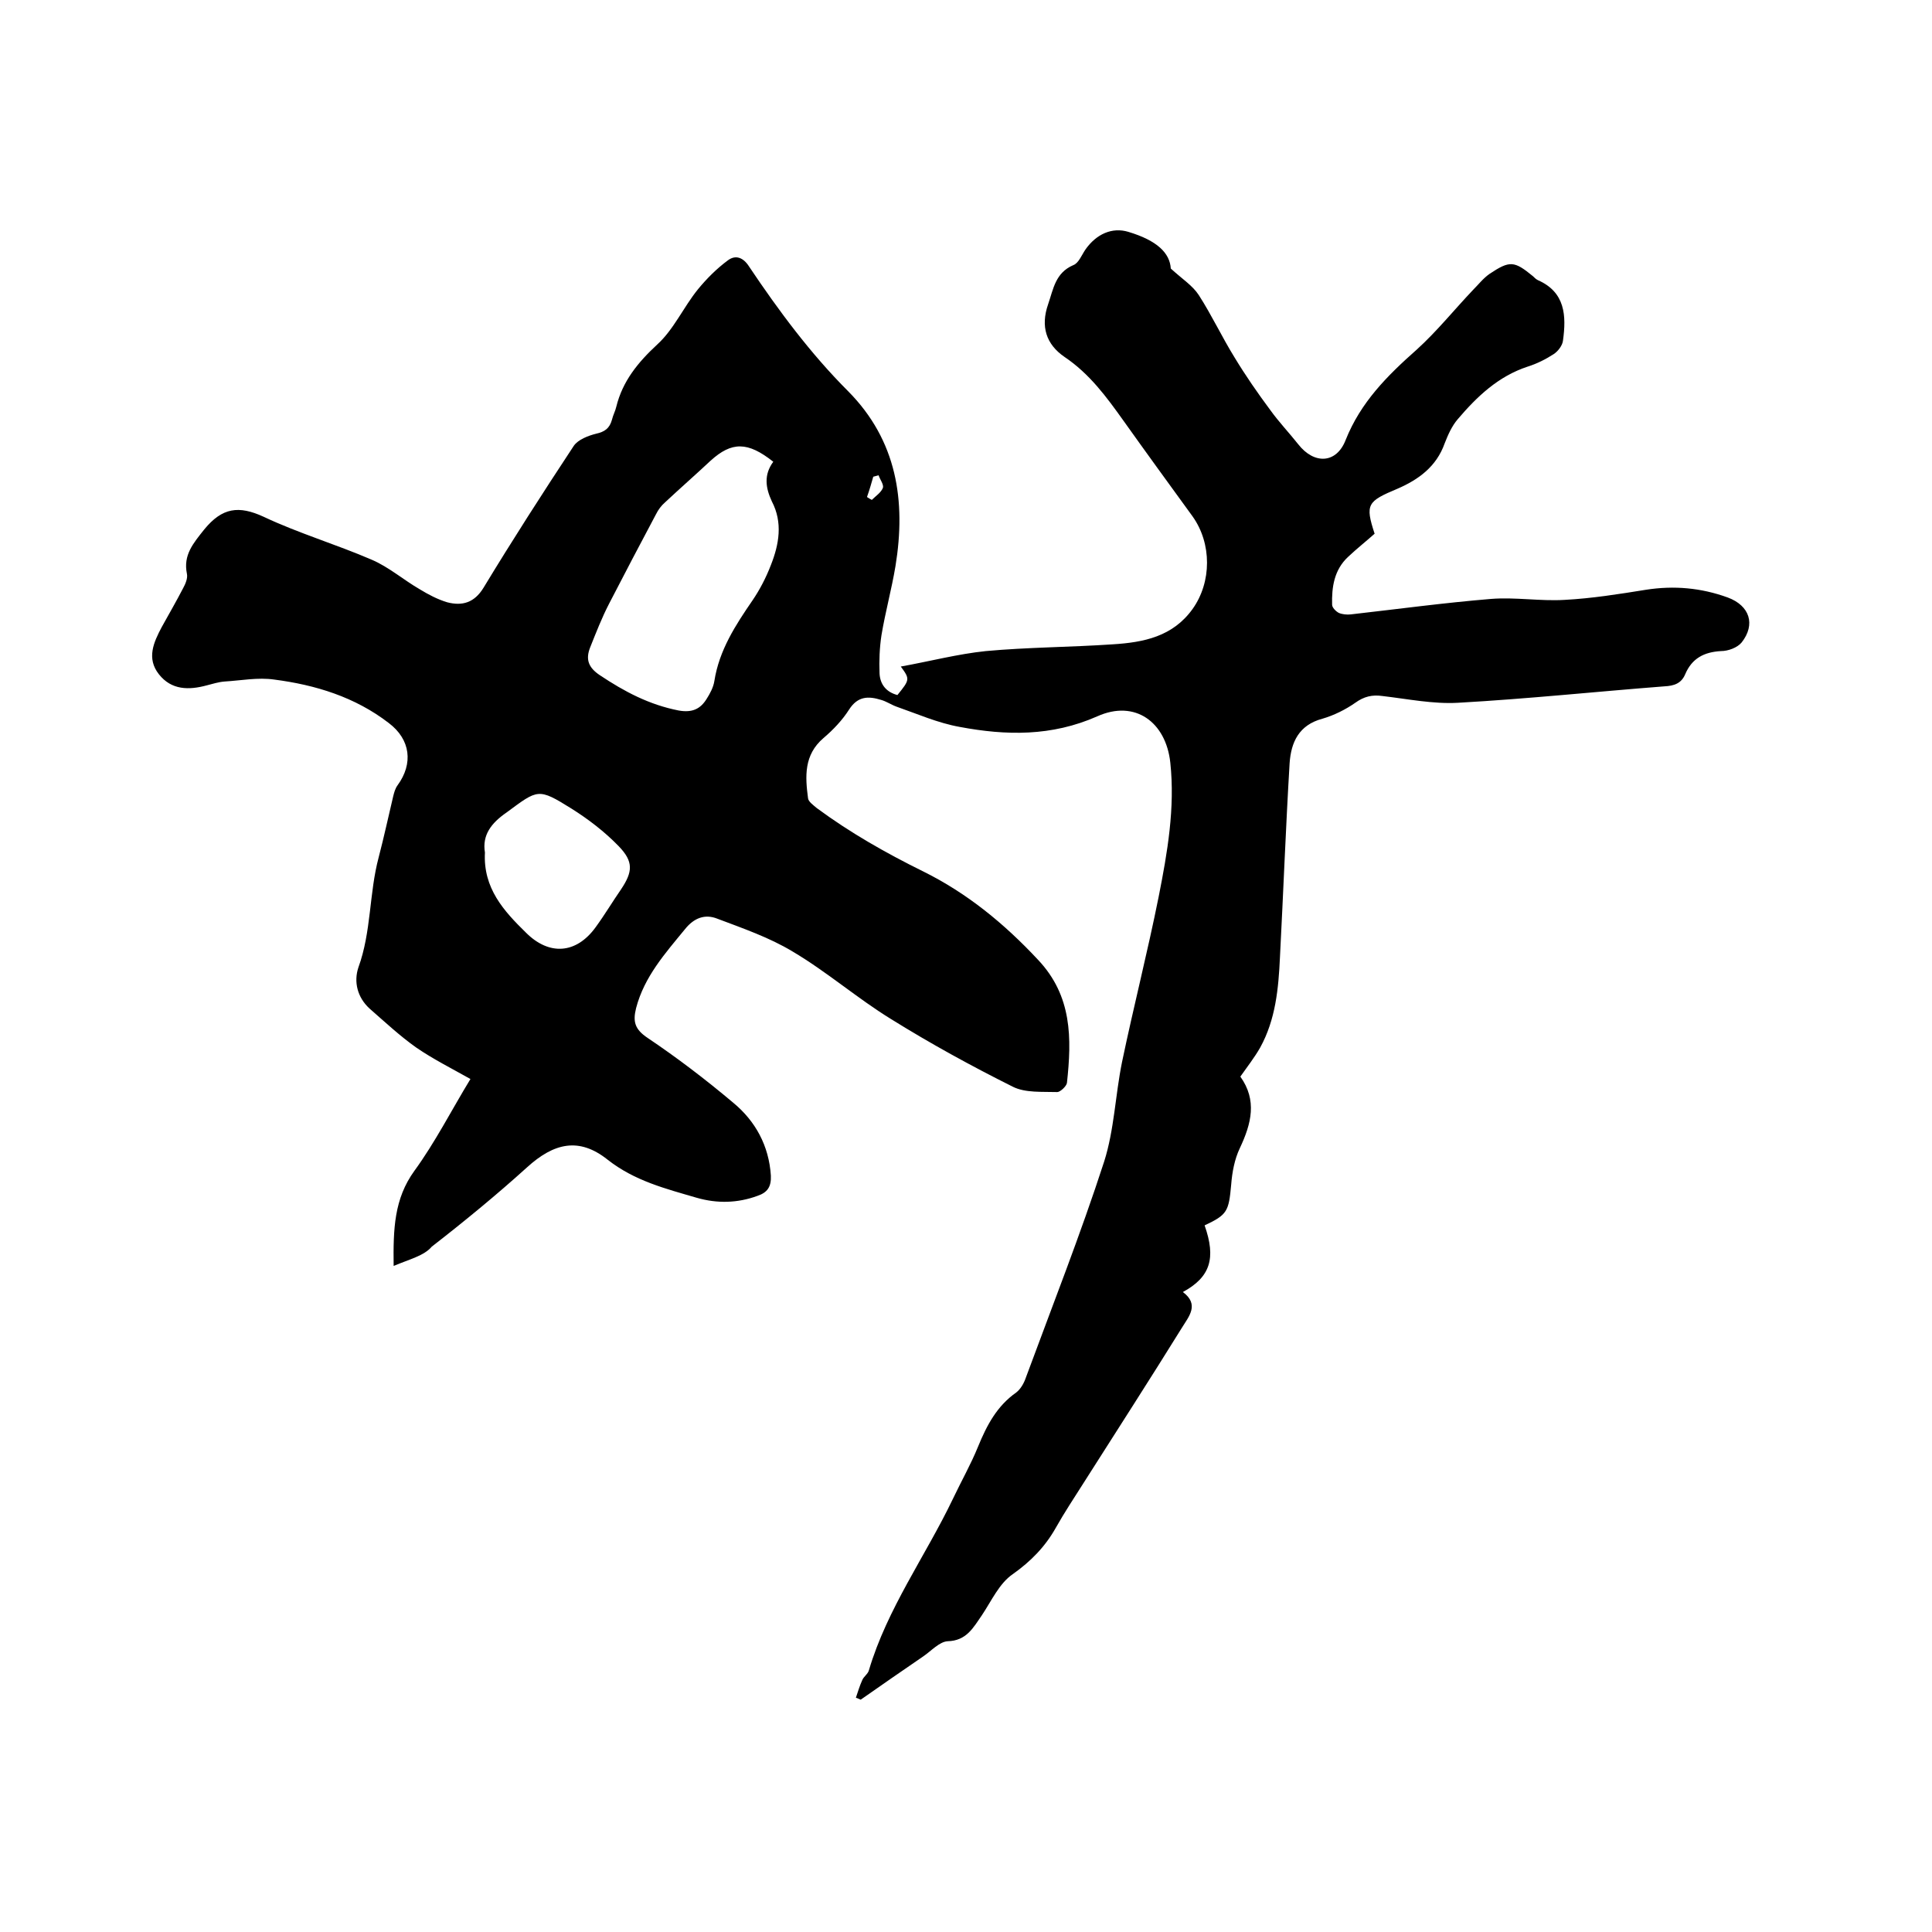
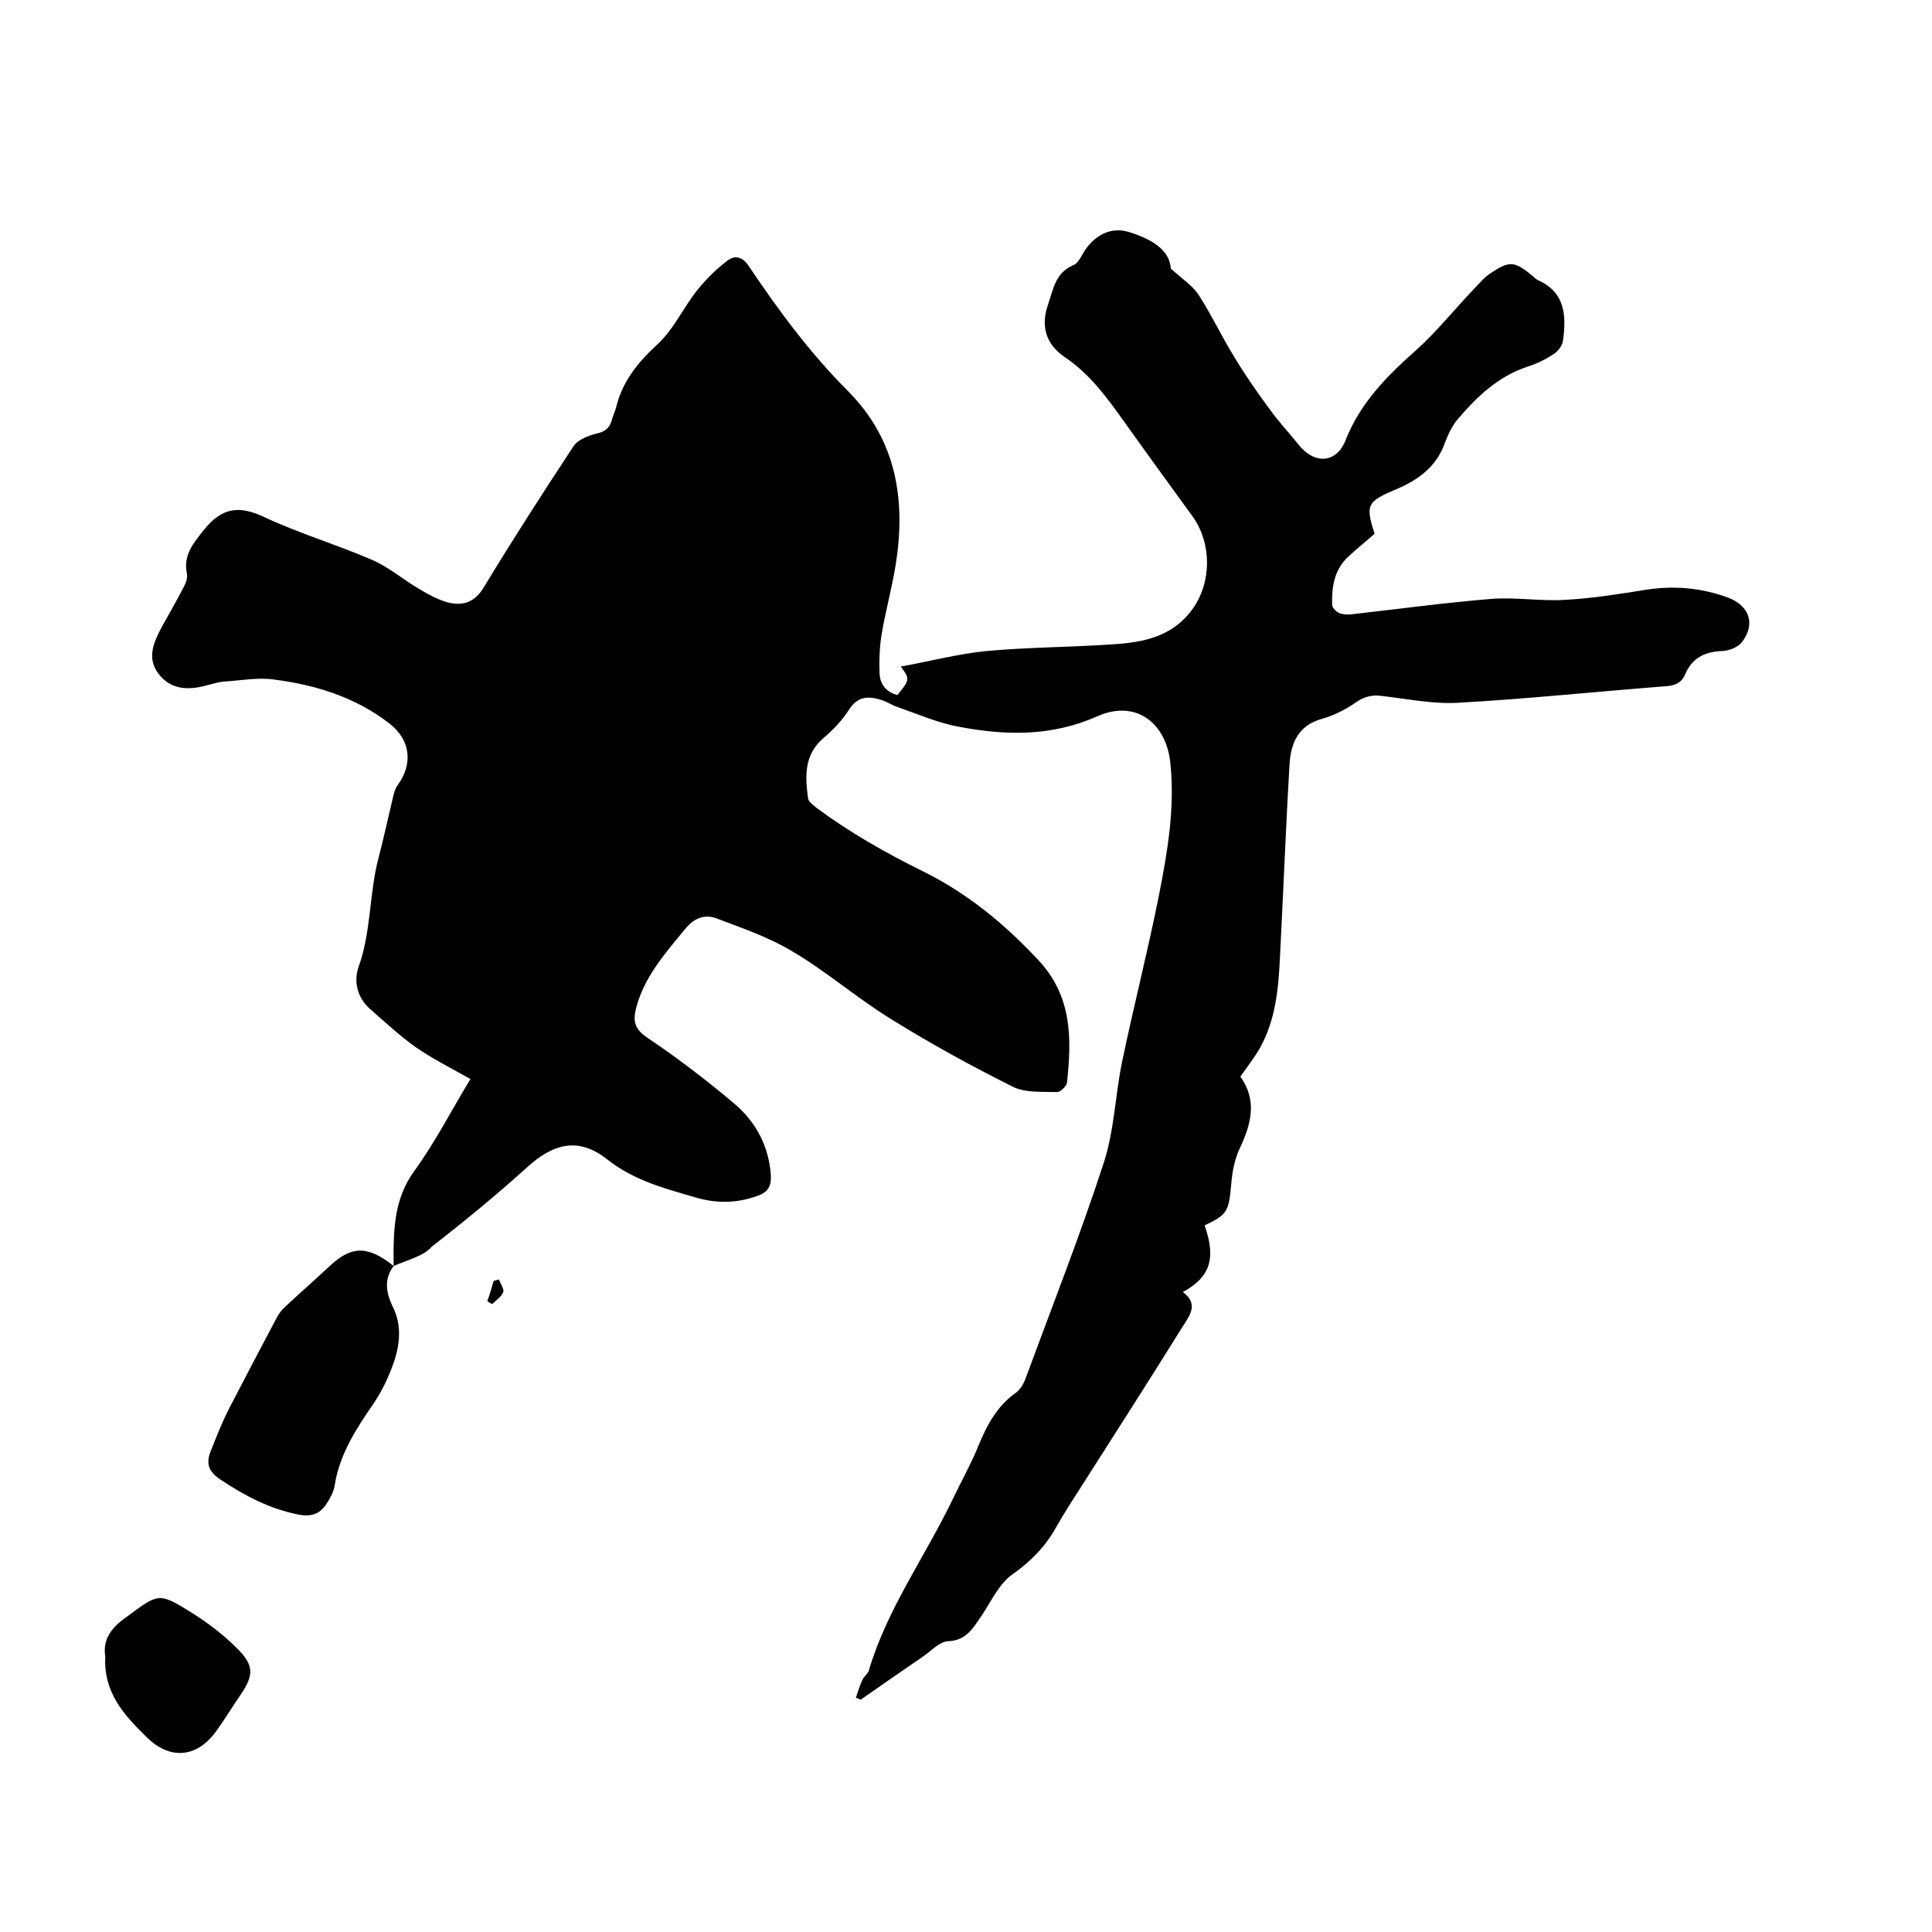
<svg xmlns="http://www.w3.org/2000/svg" enable-background="new 0 0 400 400" viewBox="0 0 400 400">
-   <path d="m81.5 262.1c-.1-7.7.1-13.9 4.3-19.7 4.3-5.9 7.7-12.6 11.6-19-3.9-2.2-7.7-4.1-11.2-6.5-3.4-2.4-6.5-5.3-9.7-8.1-2.5-2.3-3.3-5.5-2.3-8.5 2.7-7.4 2.2-15.3 4.2-22.8 1.1-4.2 2-8.4 3-12.6.2-.8.4-1.6.9-2.3 3.3-4.5 2.7-9.5-1.8-12.9-7-5.4-15.2-7.9-23.7-9-3.4-.5-6.9.2-10.3.4-1.3.1-2.5.5-3.7.8-3.7 1-7.3 1-9.9-2.3s-1.1-6.6.6-9.8c1.5-2.7 3-5.3 4.4-8 .5-.9 1-2.1.8-3-.8-3.9 1.3-6.3 3.6-9.2 3.7-4.5 7.1-5 12.3-2.6 7.2 3.4 15 5.7 22.4 8.9 3.5 1.5 6.6 4.2 9.9 6.1 1.8 1.1 3.7 2.1 5.7 2.7 3.1.8 5.6.1 7.5-3 6-9.9 12.3-19.7 18.7-29.4.9-1.3 3-2.1 4.6-2.5 1.8-.4 2.8-1.1 3.3-2.9.2-.9.7-1.8.9-2.7 1.3-5.3 4.5-9.2 8.5-12.9 3.4-3.1 5.4-7.7 8.4-11.4 1.8-2.2 3.9-4.3 6.2-6 1.6-1.2 3.2-.6 4.4 1.3 6.1 9.1 12.7 18 20.5 25.8 10.1 10.2 12 22.7 9.8 36.2-.8 4.8-2.1 9.5-2.9 14.3-.4 2.6-.5 5.3-.4 7.9.1 2.3 1.4 3.9 3.7 4.5 2.6-3.2 2.6-3.3.7-5.9 6.1-1.1 11.8-2.6 17.6-3.2 8.7-.8 17.5-.8 26.3-1.4 6.4-.4 12.4-1.6 16.5-7.3 4-5.6 4-13.6 0-19.2-4.8-6.6-9.6-13.2-14.3-19.8-3.5-4.9-7-9.7-12.2-13.2-3.8-2.6-5-6.3-3.4-10.9 1.1-3.2 1.5-6.5 5.2-8.1 1.1-.4 1.7-2 2.5-3.2 2.3-3.3 5.6-4.7 8.9-3.7 6 1.8 8.6 4.4 8.8 7.6 2.4 2.2 4.5 3.5 5.8 5.5 2.7 4.2 4.8 8.7 7.4 12.9 2.3 3.8 4.8 7.4 7.4 10.9 1.8 2.5 3.9 4.7 5.8 7.1 3.3 4.2 7.9 4 9.8-.9 3.1-7.8 8.6-13.3 14.7-18.7 4.2-3.8 7.8-8.3 11.7-12.4 1.1-1.1 2.1-2.4 3.4-3.3 4.2-2.8 5.1-2.7 9 .5.3.3.6.6 1 .8 5.7 2.5 5.9 7.4 5.2 12.5-.1 1-1 2.2-1.9 2.8-1.7 1.1-3.5 2-5.4 2.6-6.1 2-10.5 6.2-14.5 10.9-1.2 1.4-2 3.2-2.7 5-1.7 4.8-5.4 7.5-9.8 9.4-6.2 2.6-6.7 3.2-4.7 9.3-1.8 1.6-3.7 3.1-5.5 4.8-2.9 2.7-3.4 6.3-3.3 9.9 0 .6.8 1.4 1.4 1.7.7.3 1.7.4 2.5.3 9.7-1.1 19.3-2.4 29-3.2 5-.4 10.2.5 15.2.2 5.7-.3 11.3-1.2 16.9-2.1 5.8-.9 11.4-.4 16.9 1.6 4.6 1.7 5.8 5.6 2.9 9.3-.9 1.1-2.8 1.8-4.3 1.8-3.5.2-6 1.5-7.4 4.8-.8 1.9-2.3 2.4-4.3 2.5-14.2 1.1-28.4 2.6-42.7 3.4-5.2.3-10.5-.8-15.7-1.4-2.1-.3-3.8.1-5.6 1.4-2 1.4-4.4 2.6-6.8 3.3-4.9 1.3-6.5 4.9-6.8 9.2-.8 13.4-1.3 26.8-2 40.2-.3 6.5-.9 12.9-4.1 18.7-1.2 2.1-2.7 4-4.1 6 3.5 4.9 2.3 9.7-.1 14.8-1.1 2.3-1.6 5-1.8 7.6-.5 5.5-.8 6.2-5.5 8.4 2.4 6.8 1.2 10.7-4.5 13.8 3.5 2.6 1.2 5.1-.2 7.4-6.7 10.8-13.6 21.5-20.4 32.2-1.9 3-3.9 6-5.7 9.2-2.2 3.9-5.1 6.9-8.9 9.6-2.8 1.9-4.4 5.5-6.4 8.5-1.8 2.6-3.2 5.3-7.1 5.4-1.7.1-3.4 2-5 3.1-4.4 3-8.7 6-13 9-.3-.1-.6-.3-1-.4.4-1.2.8-2.5 1.3-3.6.3-.8 1.2-1.3 1.4-2.1 3.8-12.8 11.7-23.6 17.4-35.5 1.7-3.6 3.7-7.1 5.2-10.8 1.8-4.4 3.9-8.4 7.9-11.2.9-.7 1.6-1.9 2-3.1 5.5-14.9 11.3-29.6 16.2-44.7 2.1-6.6 2.3-13.7 3.7-20.6 2.4-11.5 5.3-22.8 7.6-34.3 1.8-9.1 3.4-18.3 2.4-27.7-.9-8.4-7.3-13.1-15.1-9.6-9.5 4.2-18.9 4-28.5 2.2-4.5-.8-8.8-2.7-13.1-4.2-1.1-.4-2.1-1.1-3.2-1.4-2.6-.8-4.8-.8-6.6 2-1.4 2.2-3.3 4.2-5.3 5.9-4.1 3.5-3.8 8-3.2 12.5.1.7 1.1 1.4 1.8 2 6.9 5.1 14.3 9.3 22 13.1 9.1 4.5 16.8 10.8 23.8 18.3 7.1 7.5 7 16.3 6 25.5-.1.7-1.4 1.9-2 1.9-3.1-.1-6.6.2-9.2-1.1-8.6-4.3-17-8.9-25.2-14-7-4.3-13.3-9.8-20.4-14-4.8-2.9-10.3-4.8-15.6-6.8-2.5-1-4.8-.2-6.7 2.2-4.1 5-8.4 9.8-10.1 16.3-.7 2.8-.3 4.4 2.4 6.2 6.1 4.1 12 8.6 17.7 13.4 4.6 3.8 7.4 8.9 7.8 15.1.1 2.3-.7 3.5-2.8 4.2-4.1 1.5-8.3 1.6-12.5.4-6.5-1.9-12.9-3.5-18.5-7.9-5.9-4.7-11.1-3.5-16.7 1.6-6.3 5.7-13 11.2-19.7 16.4-1.6 1.9-4.6 2.6-7.9 4zm78.6-166.5c-5.3-4.2-8.6-4.2-13-.2-3.1 2.9-6.3 5.7-9.4 8.6-.8.7-1.4 1.5-1.9 2.5-3.3 6.2-6.5 12.3-9.7 18.5-1.5 2.9-2.7 6-3.9 9-1 2.5-.4 4.2 2 5.8 5.1 3.4 10.2 6.1 16.3 7.3 2.8.5 4.5-.3 5.8-2.4.7-1.1 1.4-2.4 1.6-3.7 1-6.4 4.4-11.6 7.9-16.7 1.5-2.2 2.8-4.7 3.8-7.3 1.7-4.3 2.5-8.8.2-13.2-1.3-2.8-1.7-5.5.3-8.2zm-59.7 80.9c-.4 7.4 3.9 12.1 8.5 16.6 4.8 4.8 10.4 4.4 14.4-1.1 1.9-2.6 3.5-5.3 5.3-7.9 2.4-3.6 2.6-5.7-.5-8.9-2.9-3-6.3-5.6-9.8-7.8-6.9-4.3-6.9-4-13.4.8-3.2 2.2-5.1 4.7-4.5 8.3zm81.5-78.1c-.4.1-.7.2-1.1.3-.4 1.4-.8 2.8-1.3 4.2.3.2.6.4 1 .6.8-.8 1.9-1.5 2.3-2.5.2-.7-.6-1.7-.9-2.6z" />
+   <path d="m81.5 262.1c-.1-7.7.1-13.9 4.3-19.7 4.3-5.9 7.7-12.6 11.6-19-3.9-2.2-7.7-4.1-11.2-6.5-3.4-2.4-6.5-5.3-9.7-8.1-2.5-2.3-3.3-5.5-2.3-8.5 2.7-7.4 2.2-15.3 4.2-22.8 1.1-4.2 2-8.4 3-12.6.2-.8.4-1.6.9-2.3 3.3-4.5 2.7-9.5-1.8-12.9-7-5.4-15.2-7.9-23.7-9-3.4-.5-6.9.2-10.3.4-1.3.1-2.5.5-3.7.8-3.7 1-7.3 1-9.9-2.3s-1.1-6.6.6-9.8c1.5-2.7 3-5.3 4.4-8 .5-.9 1-2.1.8-3-.8-3.9 1.3-6.3 3.6-9.2 3.7-4.5 7.1-5 12.3-2.6 7.2 3.4 15 5.7 22.4 8.9 3.5 1.5 6.6 4.2 9.9 6.1 1.8 1.1 3.7 2.1 5.7 2.7 3.1.8 5.6.1 7.5-3 6-9.9 12.3-19.7 18.7-29.4.9-1.3 3-2.1 4.6-2.5 1.8-.4 2.8-1.1 3.3-2.9.2-.9.7-1.8.9-2.7 1.3-5.3 4.5-9.2 8.5-12.9 3.4-3.1 5.4-7.7 8.4-11.4 1.8-2.2 3.9-4.3 6.2-6 1.6-1.2 3.2-.6 4.4 1.3 6.1 9.1 12.7 18 20.5 25.8 10.1 10.2 12 22.7 9.8 36.2-.8 4.8-2.1 9.5-2.9 14.3-.4 2.6-.5 5.3-.4 7.9.1 2.3 1.4 3.9 3.7 4.5 2.6-3.2 2.6-3.3.7-5.9 6.1-1.1 11.8-2.6 17.6-3.2 8.7-.8 17.5-.8 26.3-1.4 6.4-.4 12.4-1.6 16.5-7.3 4-5.6 4-13.6 0-19.2-4.8-6.6-9.6-13.2-14.3-19.8-3.5-4.9-7-9.7-12.2-13.2-3.8-2.6-5-6.3-3.4-10.9 1.1-3.2 1.5-6.5 5.2-8.1 1.1-.4 1.7-2 2.5-3.2 2.3-3.3 5.6-4.7 8.9-3.7 6 1.8 8.6 4.4 8.8 7.6 2.4 2.2 4.5 3.5 5.8 5.5 2.7 4.2 4.8 8.7 7.4 12.9 2.3 3.8 4.8 7.4 7.4 10.9 1.8 2.5 3.9 4.7 5.8 7.1 3.3 4.2 7.9 4 9.8-.9 3.1-7.8 8.6-13.3 14.7-18.7 4.2-3.8 7.8-8.3 11.7-12.4 1.1-1.1 2.1-2.4 3.4-3.3 4.2-2.8 5.1-2.7 9 .5.3.3.6.6 1 .8 5.7 2.5 5.9 7.4 5.2 12.5-.1 1-1 2.2-1.9 2.8-1.7 1.1-3.5 2-5.4 2.6-6.1 2-10.5 6.2-14.5 10.9-1.2 1.4-2 3.2-2.7 5-1.7 4.8-5.4 7.5-9.8 9.4-6.2 2.6-6.7 3.2-4.7 9.3-1.8 1.6-3.7 3.1-5.5 4.8-2.9 2.7-3.4 6.3-3.3 9.9 0 .6.8 1.4 1.4 1.7.7.3 1.7.4 2.5.3 9.7-1.1 19.3-2.4 29-3.2 5-.4 10.2.5 15.2.2 5.7-.3 11.3-1.2 16.9-2.1 5.8-.9 11.4-.4 16.9 1.6 4.6 1.7 5.8 5.6 2.9 9.3-.9 1.1-2.8 1.8-4.3 1.8-3.5.2-6 1.5-7.4 4.8-.8 1.9-2.3 2.4-4.3 2.5-14.2 1.1-28.4 2.6-42.7 3.4-5.2.3-10.5-.8-15.7-1.4-2.1-.3-3.8.1-5.6 1.4-2 1.4-4.4 2.6-6.8 3.3-4.9 1.3-6.5 4.9-6.8 9.2-.8 13.4-1.3 26.8-2 40.2-.3 6.5-.9 12.9-4.1 18.7-1.2 2.1-2.7 4-4.1 6 3.5 4.9 2.3 9.7-.1 14.8-1.1 2.3-1.6 5-1.8 7.6-.5 5.5-.8 6.2-5.5 8.4 2.4 6.8 1.2 10.7-4.5 13.8 3.5 2.6 1.2 5.1-.2 7.4-6.7 10.8-13.6 21.5-20.4 32.2-1.9 3-3.9 6-5.7 9.2-2.2 3.9-5.1 6.9-8.9 9.6-2.8 1.9-4.4 5.5-6.4 8.5-1.8 2.6-3.2 5.3-7.1 5.4-1.7.1-3.4 2-5 3.1-4.4 3-8.7 6-13 9-.3-.1-.6-.3-1-.4.4-1.2.8-2.5 1.3-3.6.3-.8 1.2-1.3 1.4-2.1 3.8-12.8 11.7-23.6 17.4-35.5 1.7-3.6 3.7-7.1 5.2-10.8 1.8-4.4 3.9-8.4 7.9-11.2.9-.7 1.6-1.9 2-3.1 5.5-14.9 11.3-29.6 16.2-44.7 2.1-6.6 2.3-13.7 3.7-20.6 2.4-11.5 5.3-22.8 7.6-34.3 1.8-9.1 3.4-18.3 2.4-27.7-.9-8.4-7.3-13.1-15.1-9.6-9.5 4.2-18.9 4-28.5 2.2-4.5-.8-8.8-2.7-13.1-4.2-1.1-.4-2.1-1.1-3.2-1.4-2.6-.8-4.8-.8-6.6 2-1.4 2.2-3.3 4.2-5.3 5.9-4.1 3.5-3.8 8-3.2 12.5.1.7 1.1 1.4 1.8 2 6.9 5.1 14.3 9.3 22 13.1 9.1 4.5 16.8 10.8 23.8 18.3 7.1 7.5 7 16.3 6 25.5-.1.7-1.4 1.9-2 1.9-3.1-.1-6.6.2-9.2-1.1-8.6-4.3-17-8.9-25.2-14-7-4.3-13.3-9.8-20.4-14-4.8-2.9-10.3-4.8-15.6-6.8-2.5-1-4.8-.2-6.7 2.2-4.1 5-8.4 9.8-10.1 16.3-.7 2.8-.3 4.4 2.4 6.2 6.1 4.1 12 8.6 17.7 13.4 4.6 3.8 7.4 8.9 7.8 15.1.1 2.3-.7 3.5-2.8 4.2-4.1 1.5-8.3 1.6-12.5.4-6.5-1.9-12.9-3.5-18.5-7.9-5.9-4.7-11.1-3.5-16.7 1.6-6.3 5.7-13 11.2-19.7 16.4-1.6 1.9-4.6 2.6-7.9 4zc-5.3-4.2-8.6-4.2-13-.2-3.1 2.9-6.3 5.7-9.4 8.6-.8.7-1.4 1.5-1.9 2.5-3.3 6.2-6.5 12.3-9.7 18.5-1.5 2.9-2.7 6-3.9 9-1 2.5-.4 4.2 2 5.8 5.1 3.4 10.2 6.1 16.3 7.3 2.8.5 4.5-.3 5.8-2.4.7-1.1 1.4-2.4 1.6-3.7 1-6.4 4.4-11.6 7.9-16.7 1.5-2.2 2.8-4.7 3.8-7.3 1.7-4.3 2.5-8.8.2-13.2-1.3-2.8-1.7-5.5.3-8.2zm-59.7 80.9c-.4 7.4 3.9 12.1 8.5 16.6 4.8 4.8 10.4 4.4 14.4-1.1 1.9-2.6 3.5-5.3 5.3-7.9 2.4-3.6 2.6-5.7-.5-8.9-2.9-3-6.3-5.6-9.8-7.8-6.9-4.3-6.9-4-13.4.8-3.2 2.2-5.1 4.7-4.5 8.3zm81.5-78.1c-.4.1-.7.2-1.1.3-.4 1.4-.8 2.8-1.3 4.2.3.2.6.4 1 .6.8-.8 1.9-1.5 2.3-2.5.2-.7-.6-1.7-.9-2.6z" />
</svg>